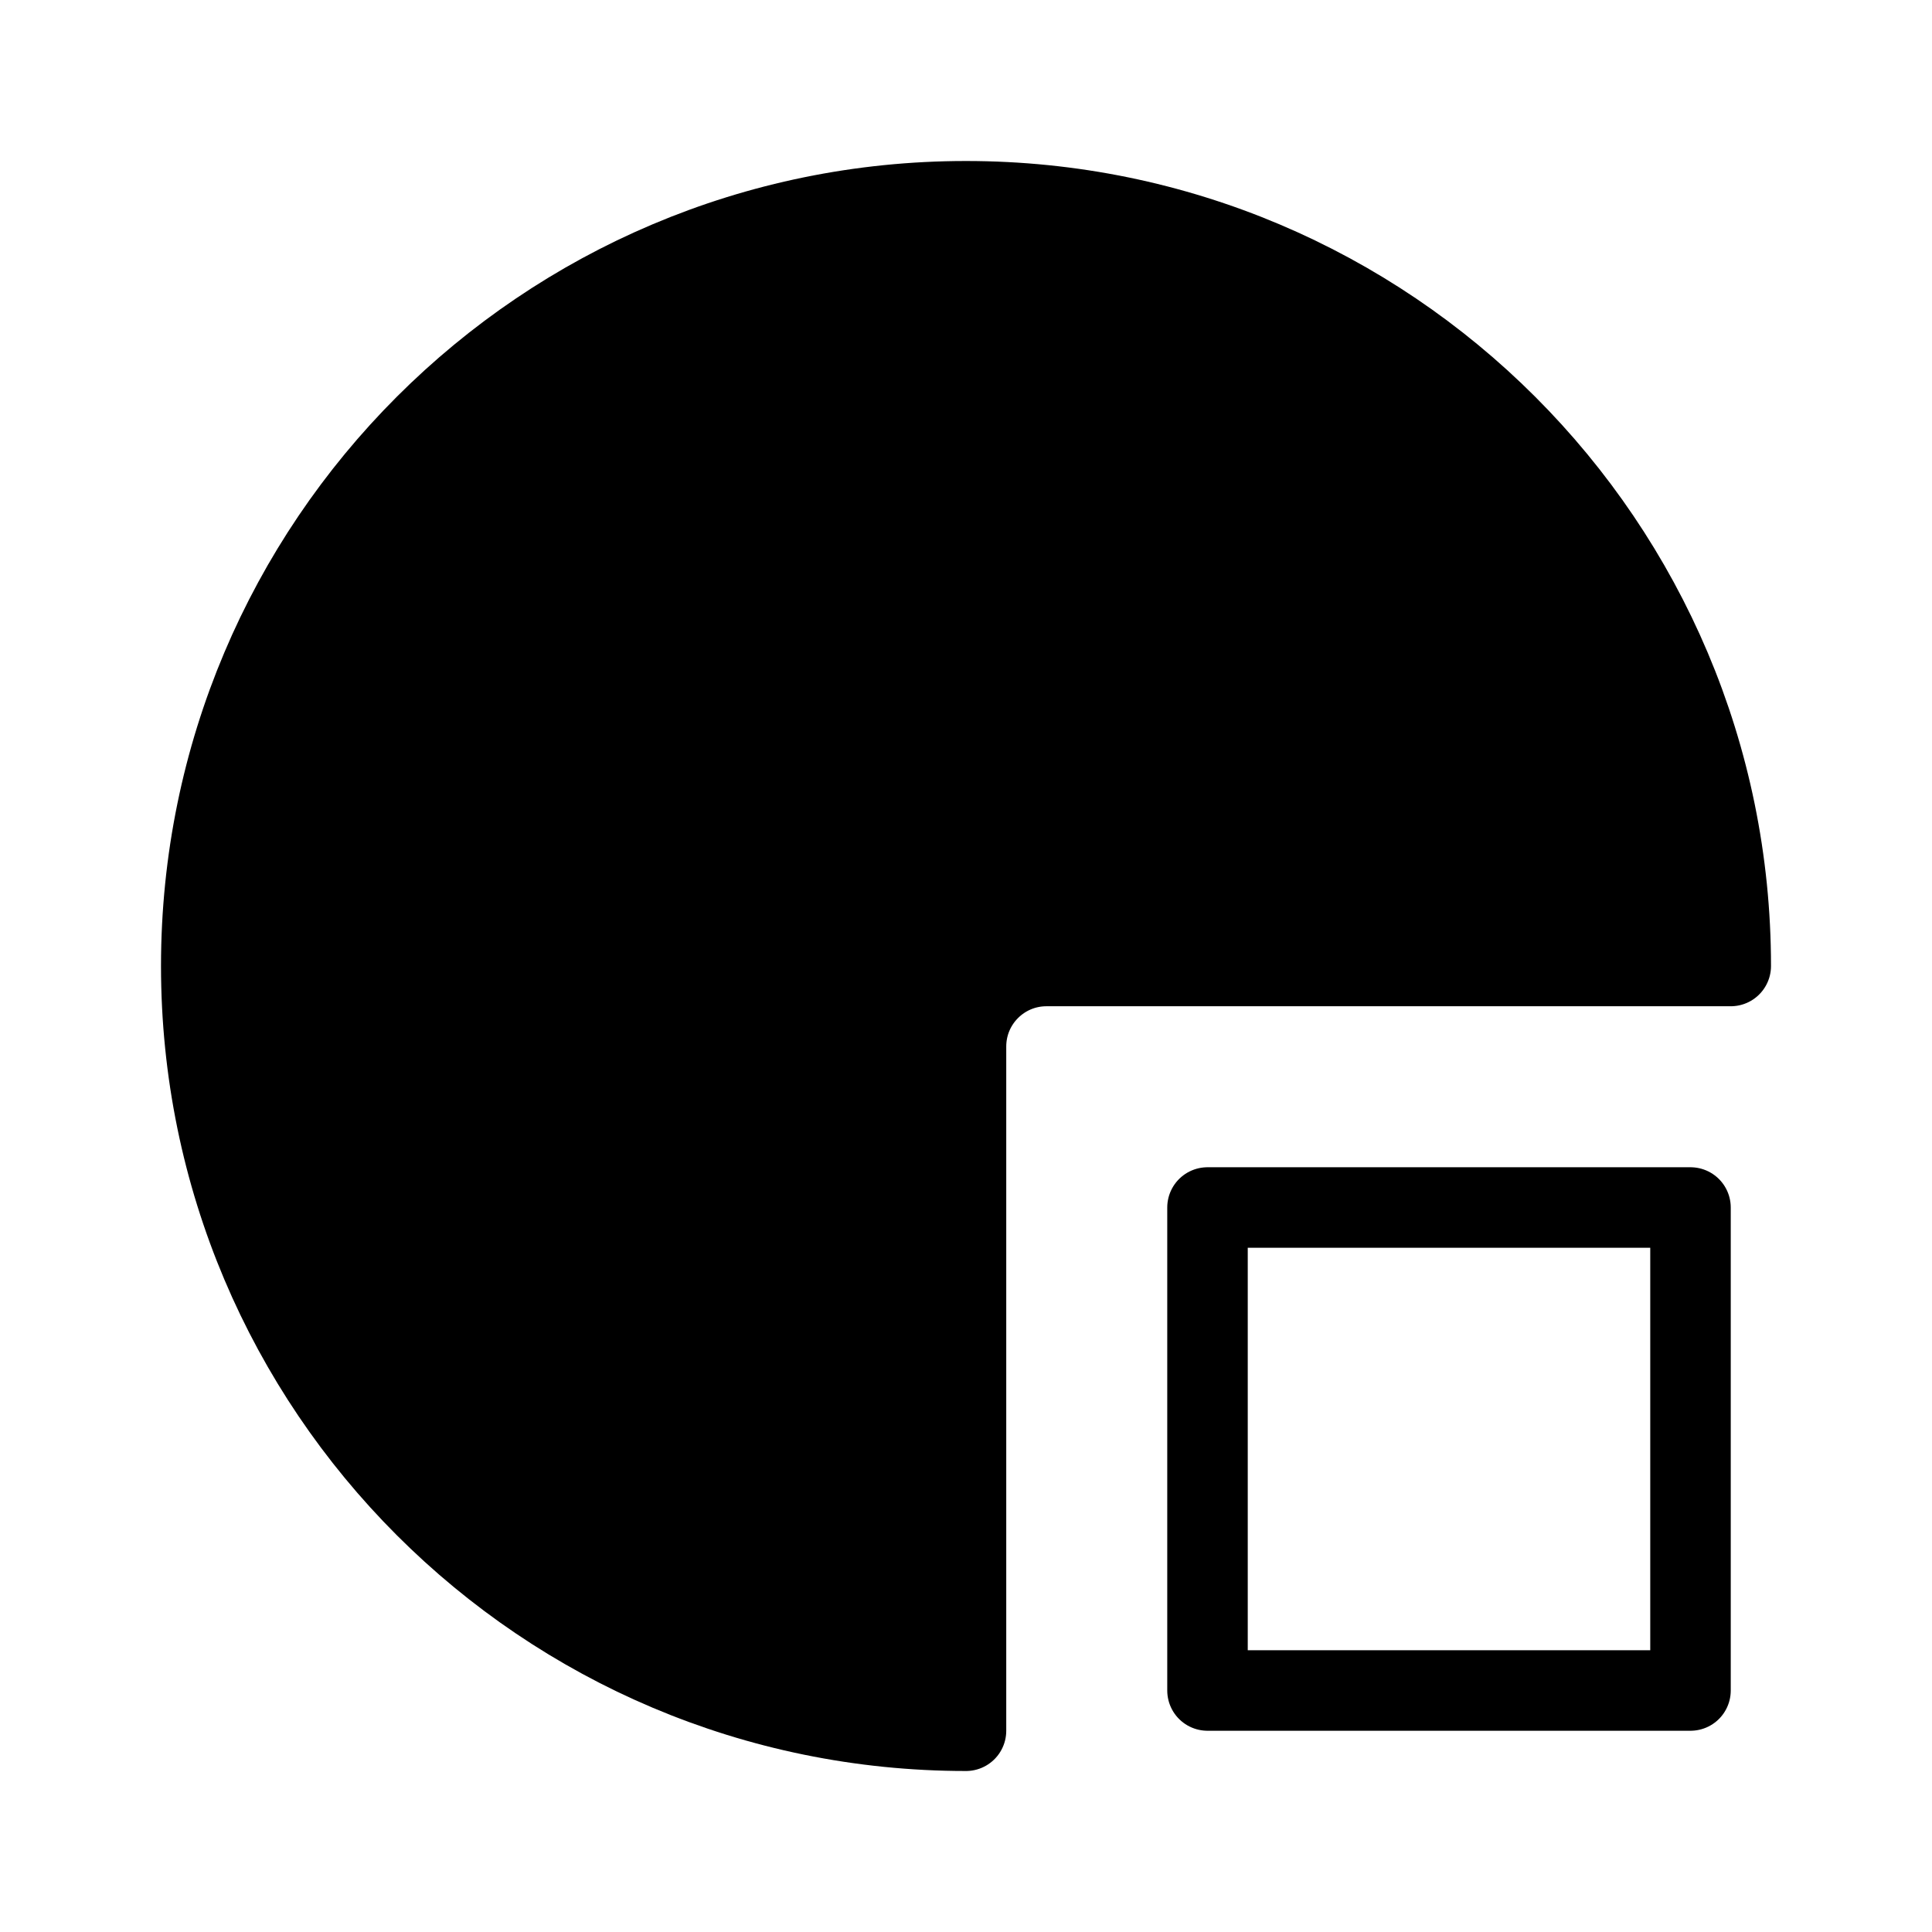
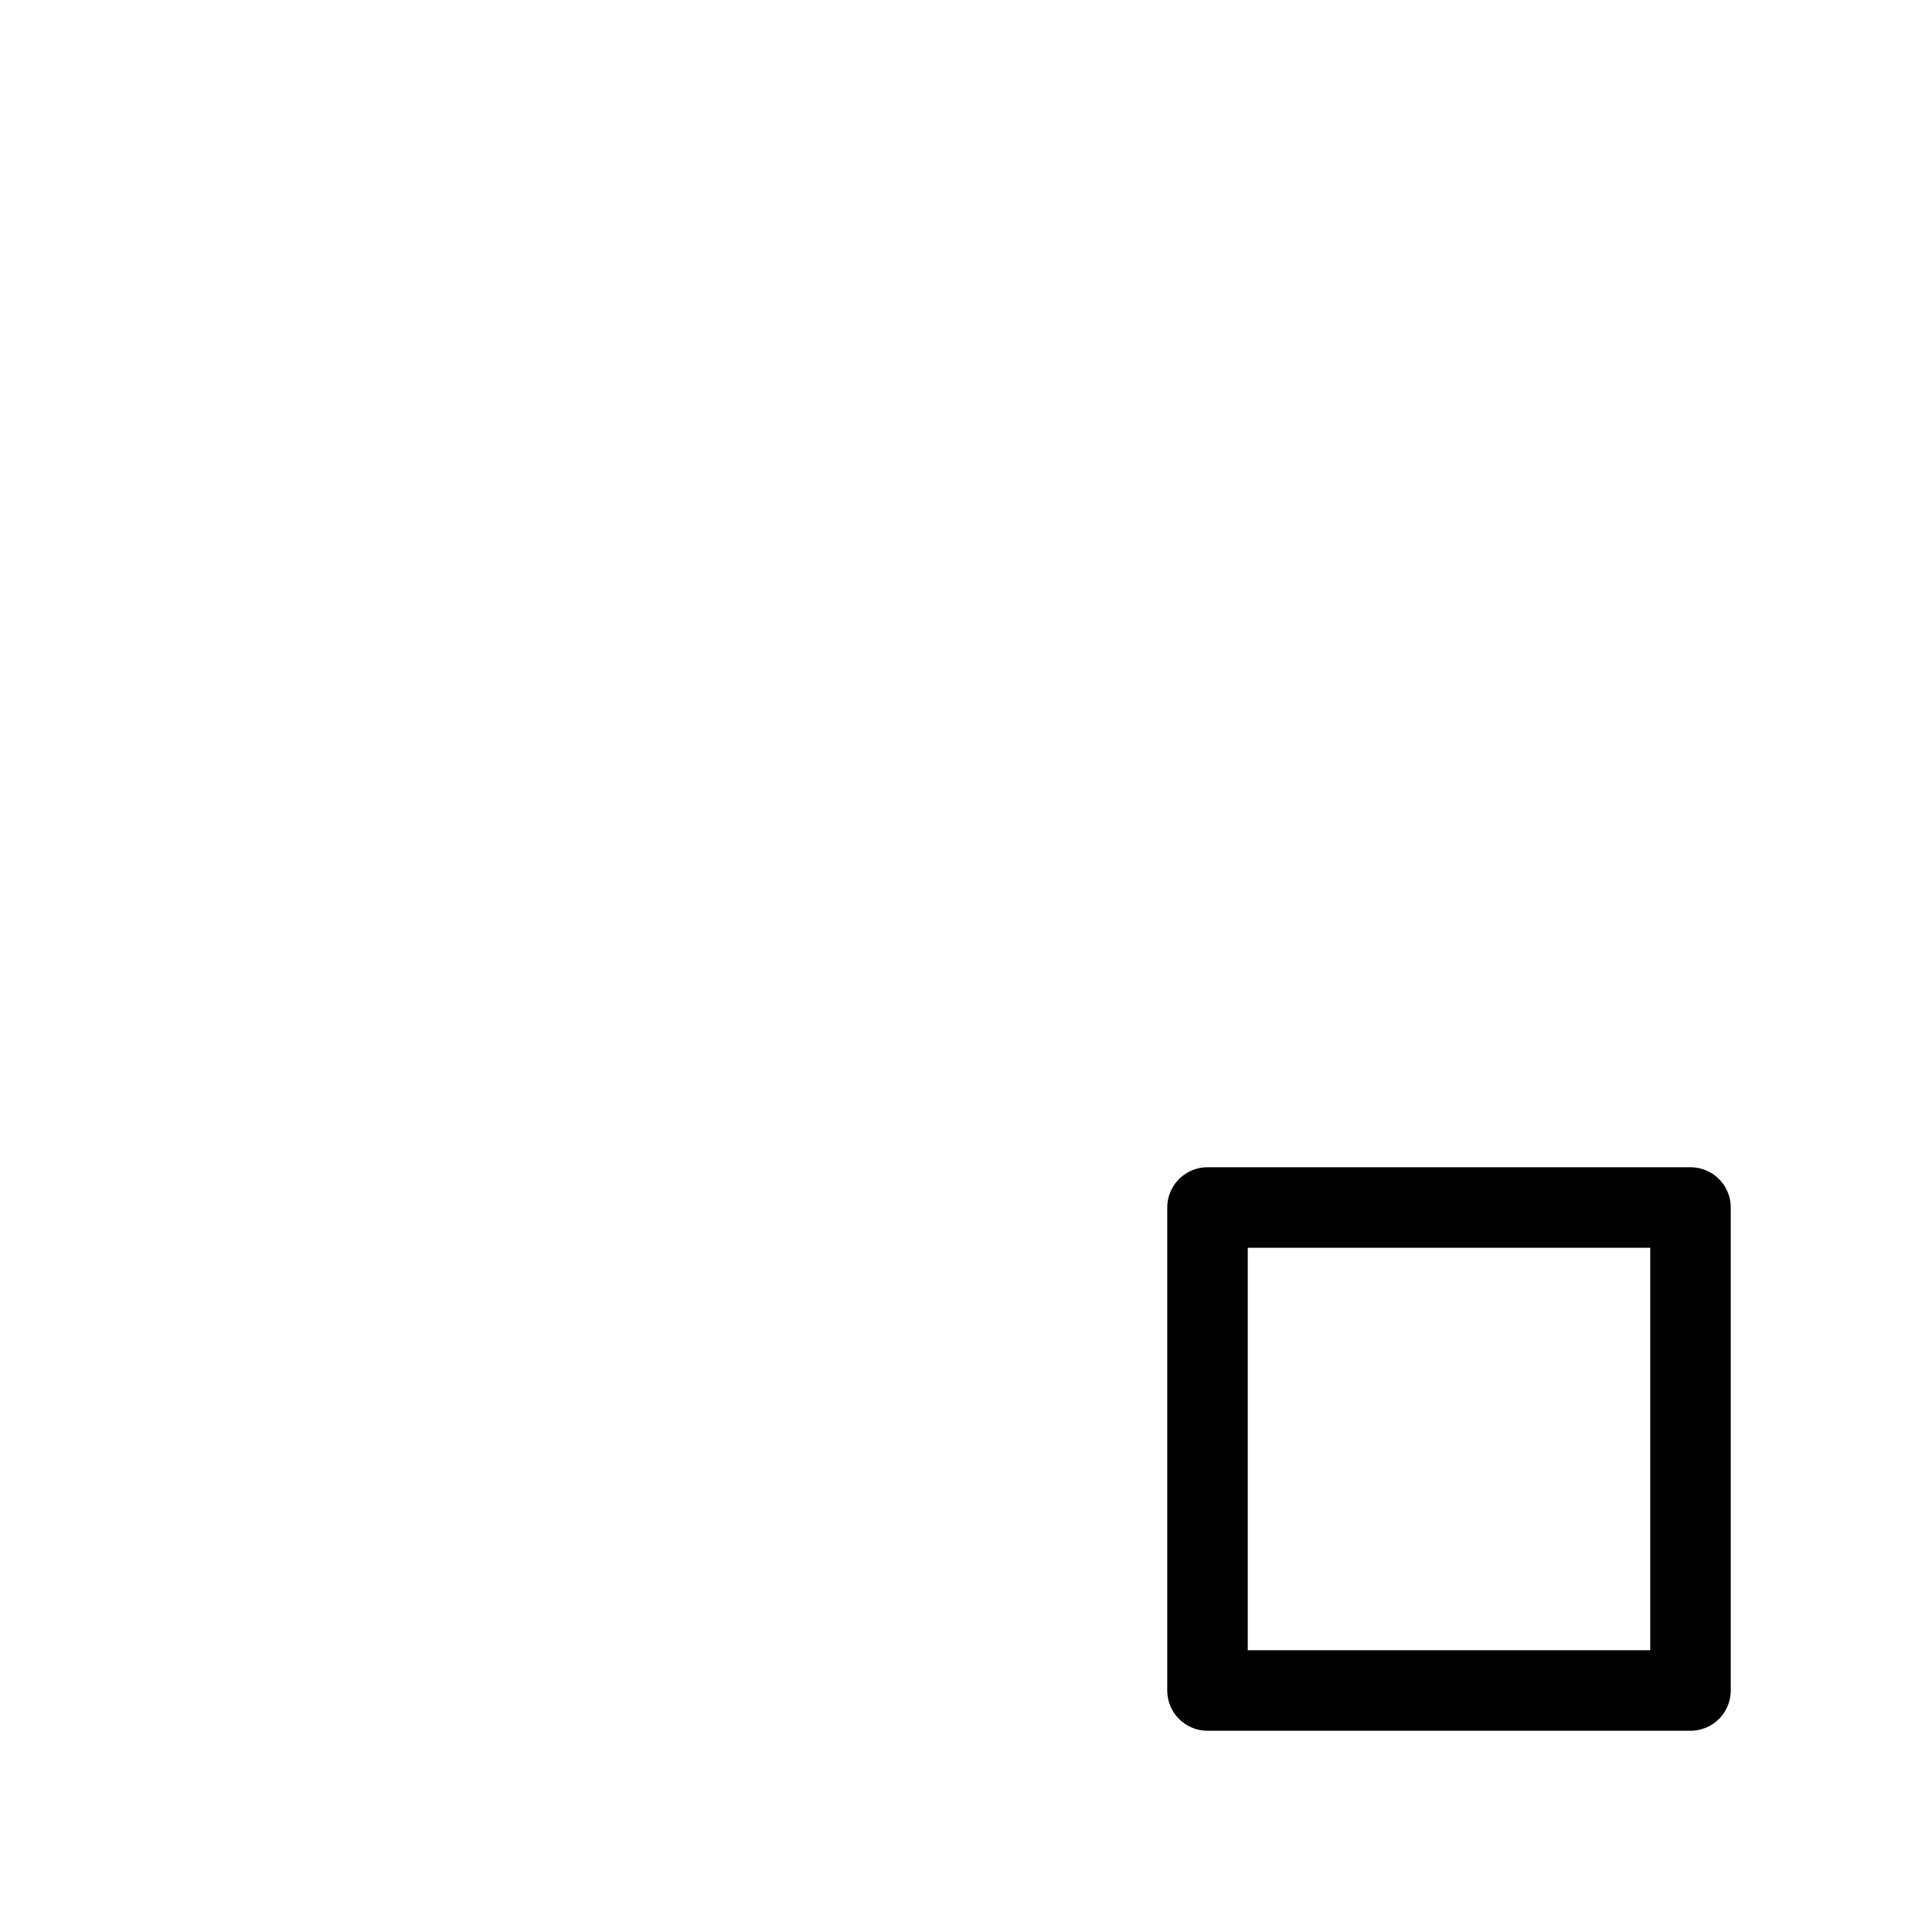
<svg xmlns="http://www.w3.org/2000/svg" viewBox="0 0 48 48" fill="none">
-   <path d="M5 24C5 34.493 13.507 43 24 43V26C24 24.895 24.895 24 26 24H43C43 13.507 34.493 5 24 5C13.507 5 5 13.507 5 24Z" fill="currentColor" stroke="currentColor" stroke-width="2" stroke-linecap="round" stroke-linejoin="round" />
  <rect x="30" y="30" width="12" height="12" stroke="currentColor" stroke-width="2" stroke-linecap="round" stroke-linejoin="round" />
</svg>